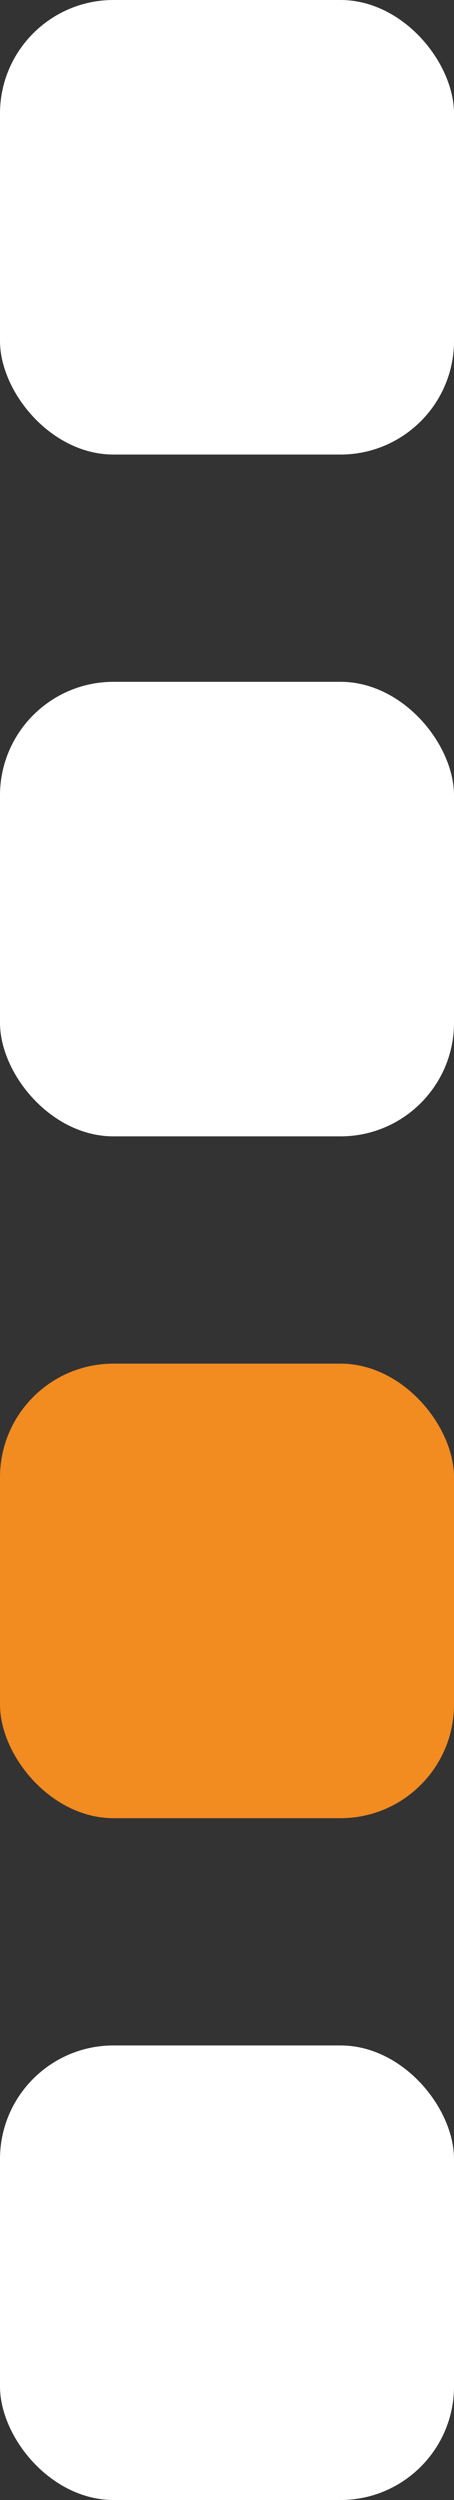
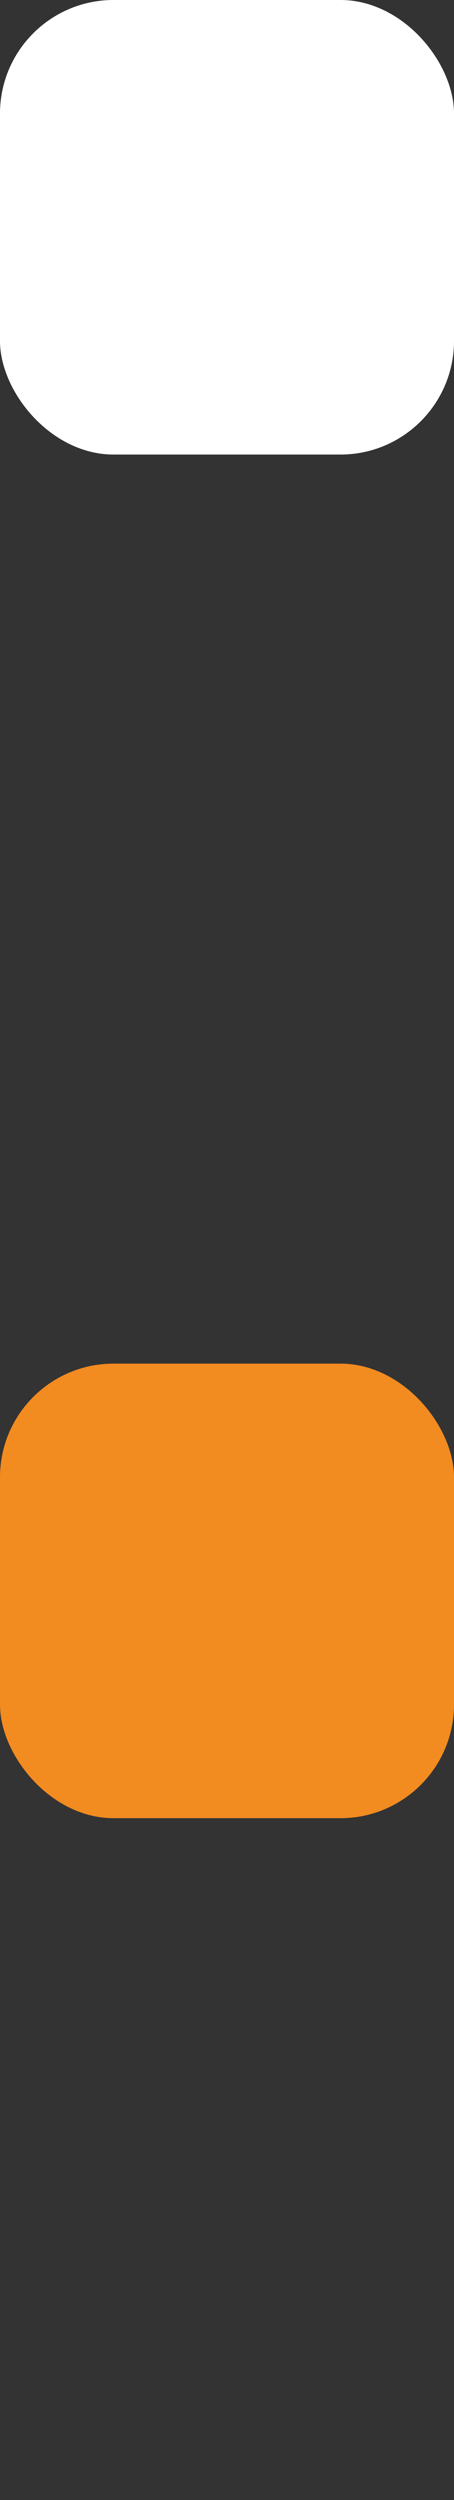
<svg xmlns="http://www.w3.org/2000/svg" width="20" height="110" viewBox="0 0 20 110" fill="none">
  <rect x="0" y="0" width="20" height="110" fill="#333333" stroke="none" />
  <rect width="20" height="20" rx="5" fill="white" />
-   <rect y="30" width="20" height="20" rx="5" fill="white" />
  <rect y="60" width="20" height="20" rx="5" fill="#F28B20" />
-   <rect y="90" width="20" height="20" rx="5" fill="white" />
</svg>